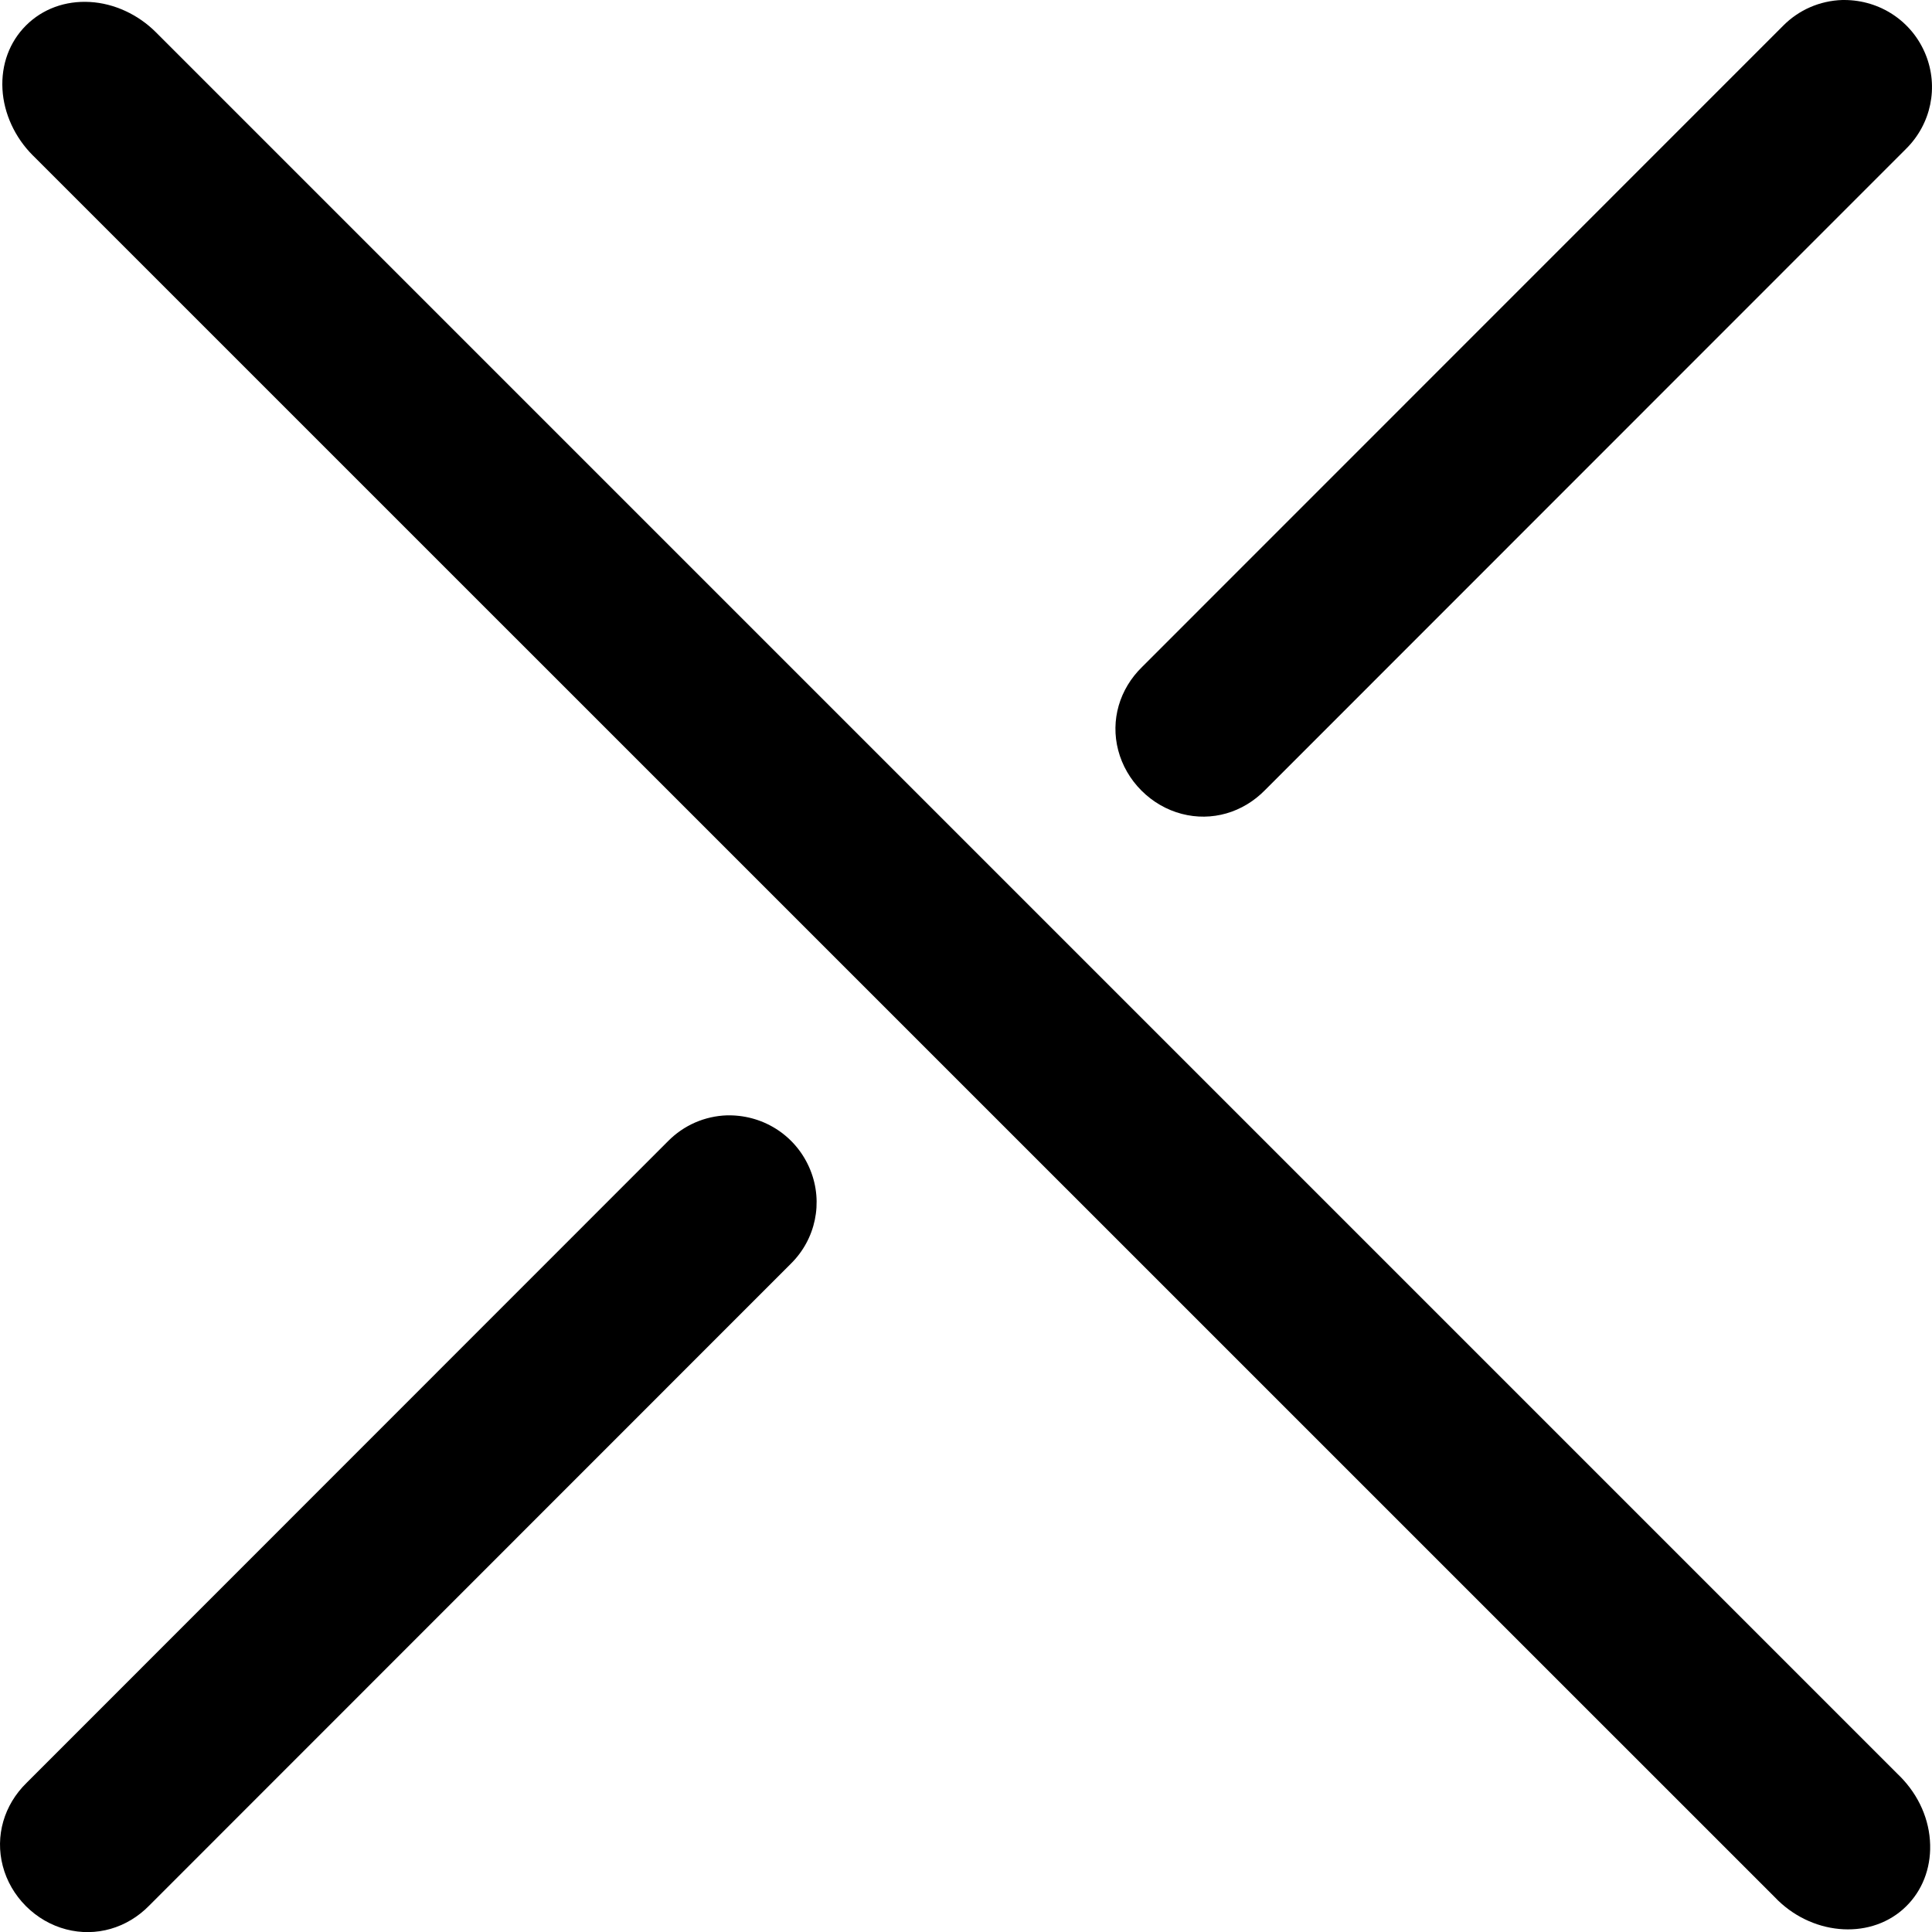
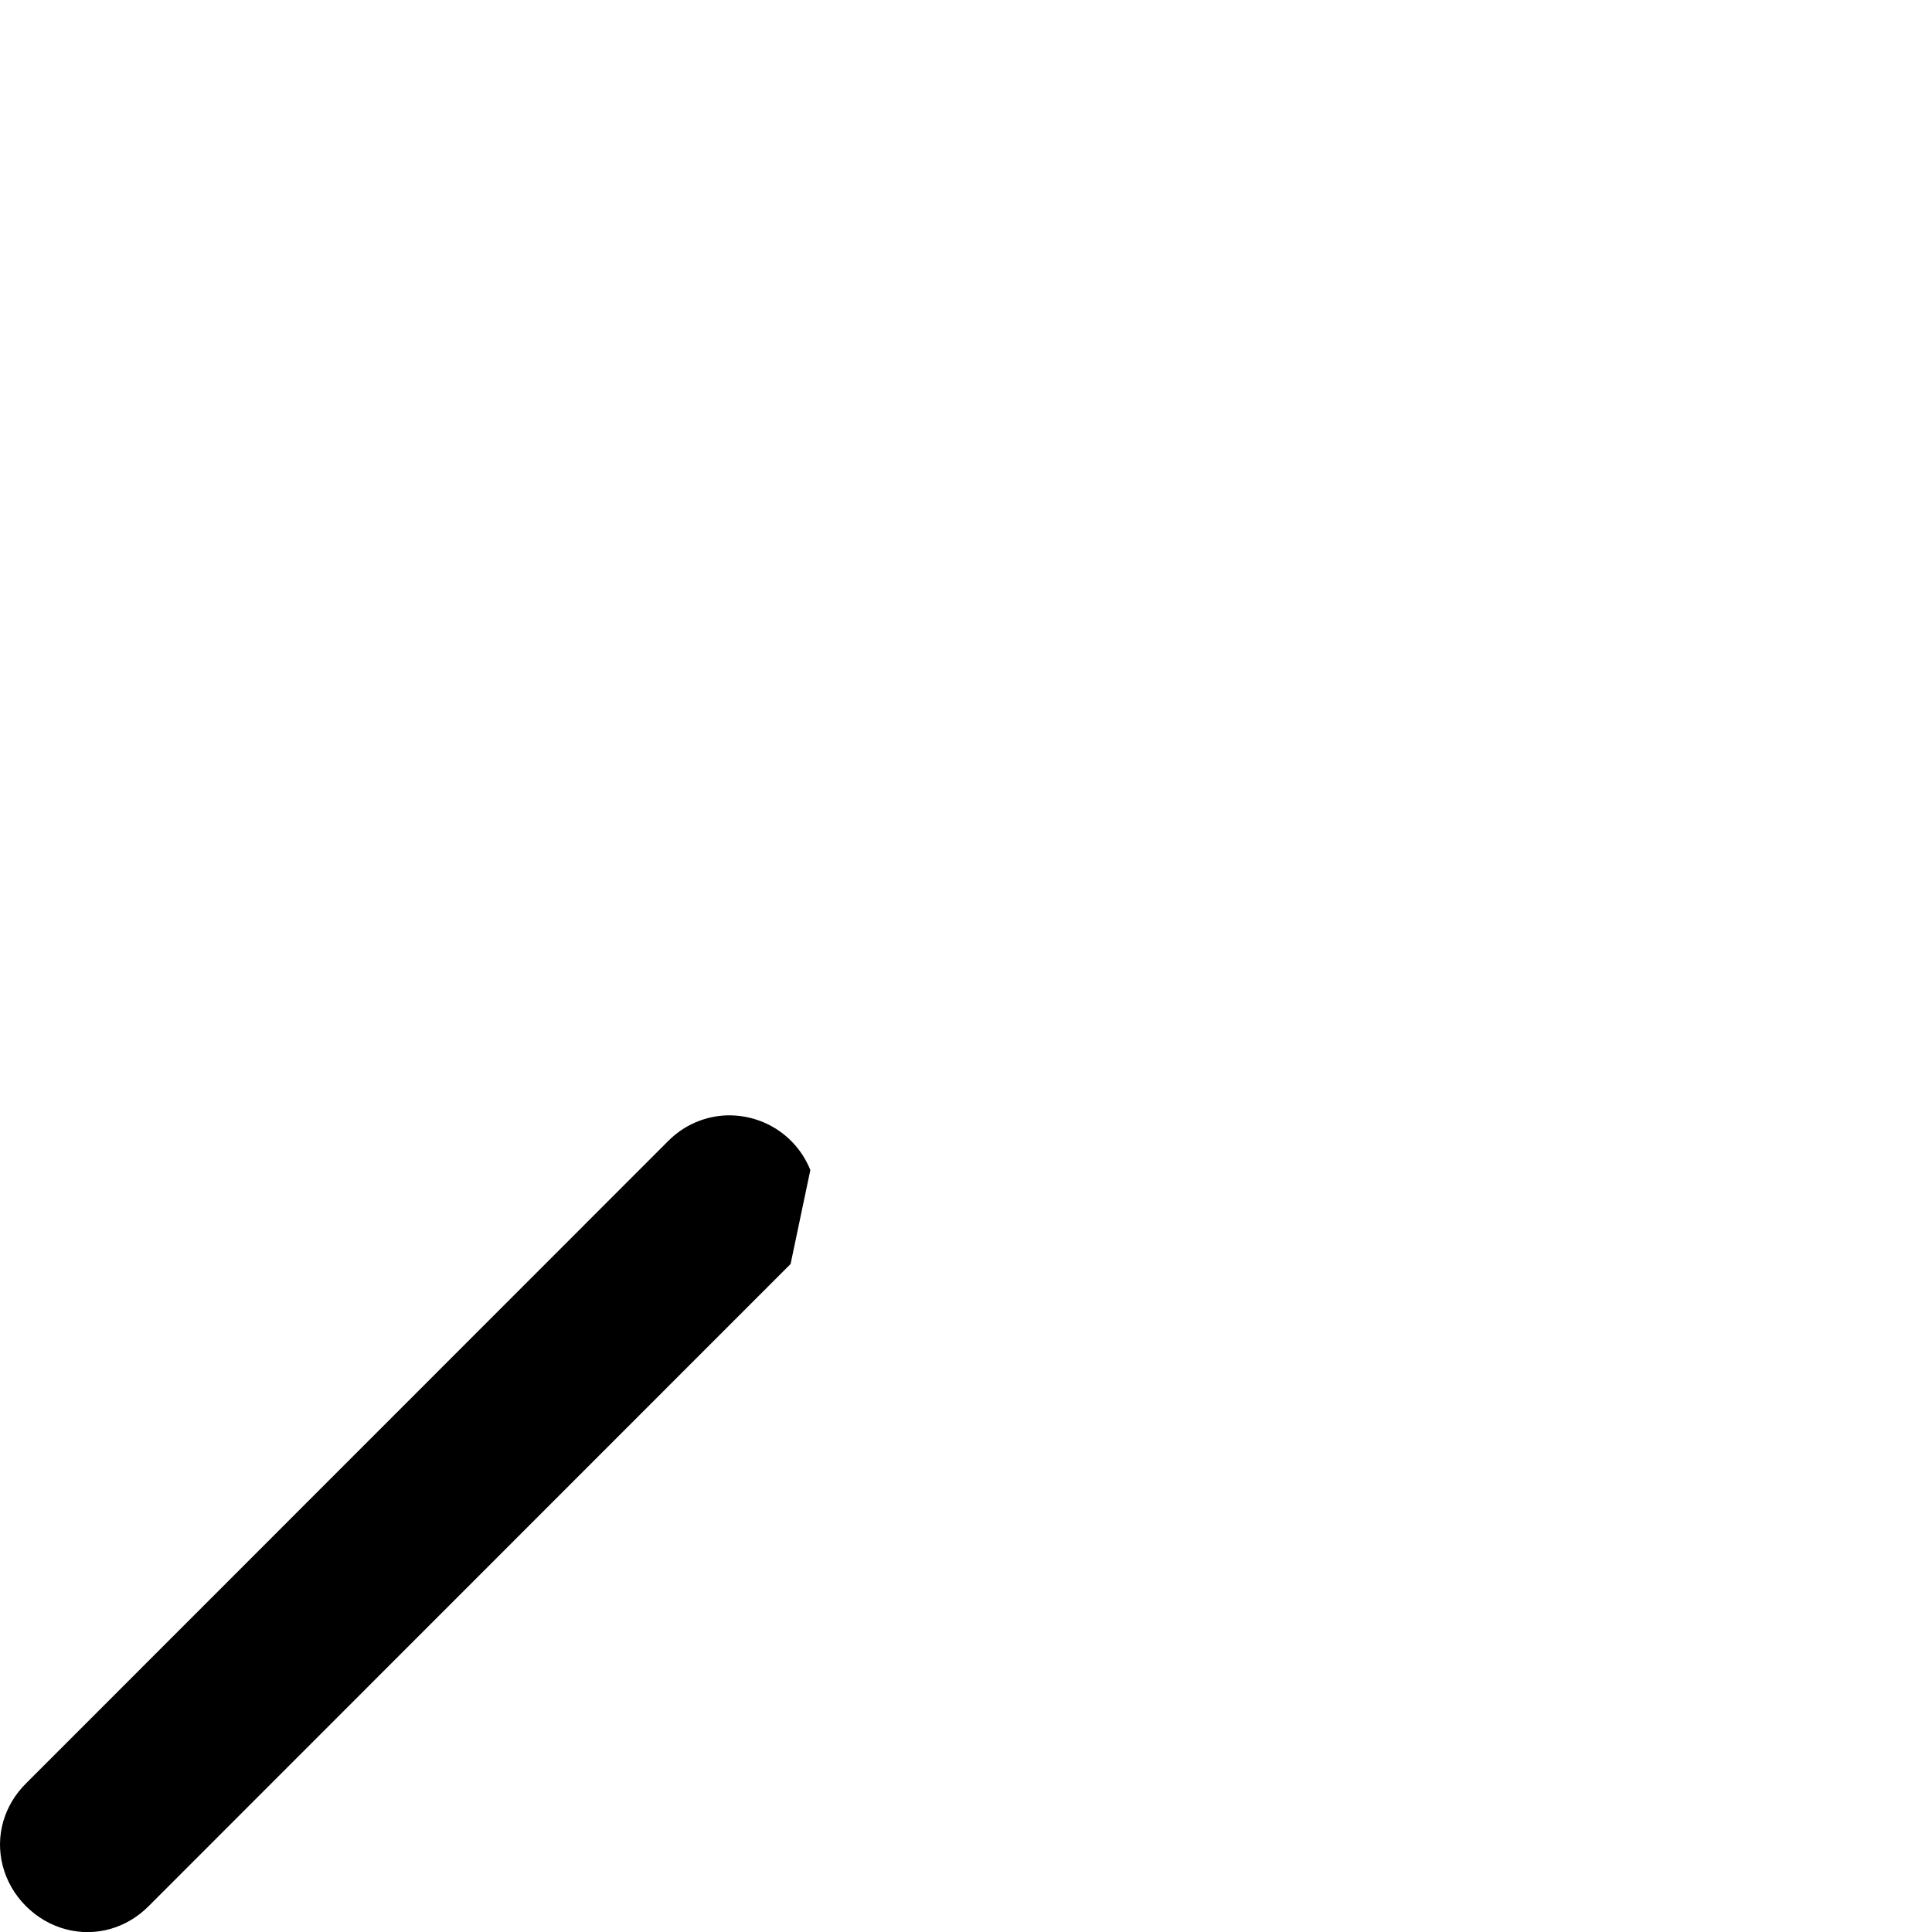
<svg xmlns="http://www.w3.org/2000/svg" id="_圖層_2" viewBox="0 0 962.07 962.12">
  <g id="_圖層_1-2">
-     <path d="m556.82,373.59c1.96,7.53,5.97,14.48,11.6,20.11,5.62,5.62,12.55,9.62,20.06,11.58,14.92,3.9,30.44-.55,41.53-11.91L949.08,74.18c12.57-12.39,16.41-30.88,9.78-47.12C952.16,10.62,936.24,0,918.31,0h-.9c-11.2.36-21.69,4.93-29.5,12.85l-319.16,319.24c-11.35,11.07-15.81,26.58-11.93,41.5Z" />
-     <path d="m403.52,582.64h0c-6.67-16.55-22.57-27.24-40.51-27.24h-.92c-11.15.36-21.61,4.93-29.42,12.85L13.27,887.76c-11.33,11.06-15.77,26.54-11.89,41.43,1.95,7.49,5.95,14.41,11.55,20.01s12.52,9.6,20.01,11.55c14.88,3.88,30.36-.56,41.42-11.89l319.33-319.44c12.5-12.24,16.36-30.6,9.83-46.78Z" />
-     <path d="m961.15,920.98c.31-12.5-4.4-24.78-13.26-34.57h0c-.93-1.03-1.9-2.02-2.9-2.97L77.94,16.37l-.32-.32C68.72,7.15,56.76,1.66,44.81.99c-12.27-.71-23.57,3.43-31.82,11.64C4.72,20.87.54,32.18,1.23,44.49c.67,11.96,6.15,23.93,15.06,32.84l.31.3,867.14,867.06c17.77,18.76,46.38,21.51,63.87,6.09,8.43-7.44,13.24-18.02,13.54-29.81Z" />
+     <path d="m403.52,582.64h0c-6.67-16.55-22.57-27.24-40.51-27.24h-.92c-11.15.36-21.61,4.93-29.42,12.85L13.27,887.76c-11.33,11.06-15.77,26.54-11.89,41.43,1.95,7.49,5.95,14.41,11.55,20.01s12.52,9.6,20.01,11.55c14.88,3.88,30.36-.56,41.42-11.89l319.33-319.44Z" />
  </g>
</svg>